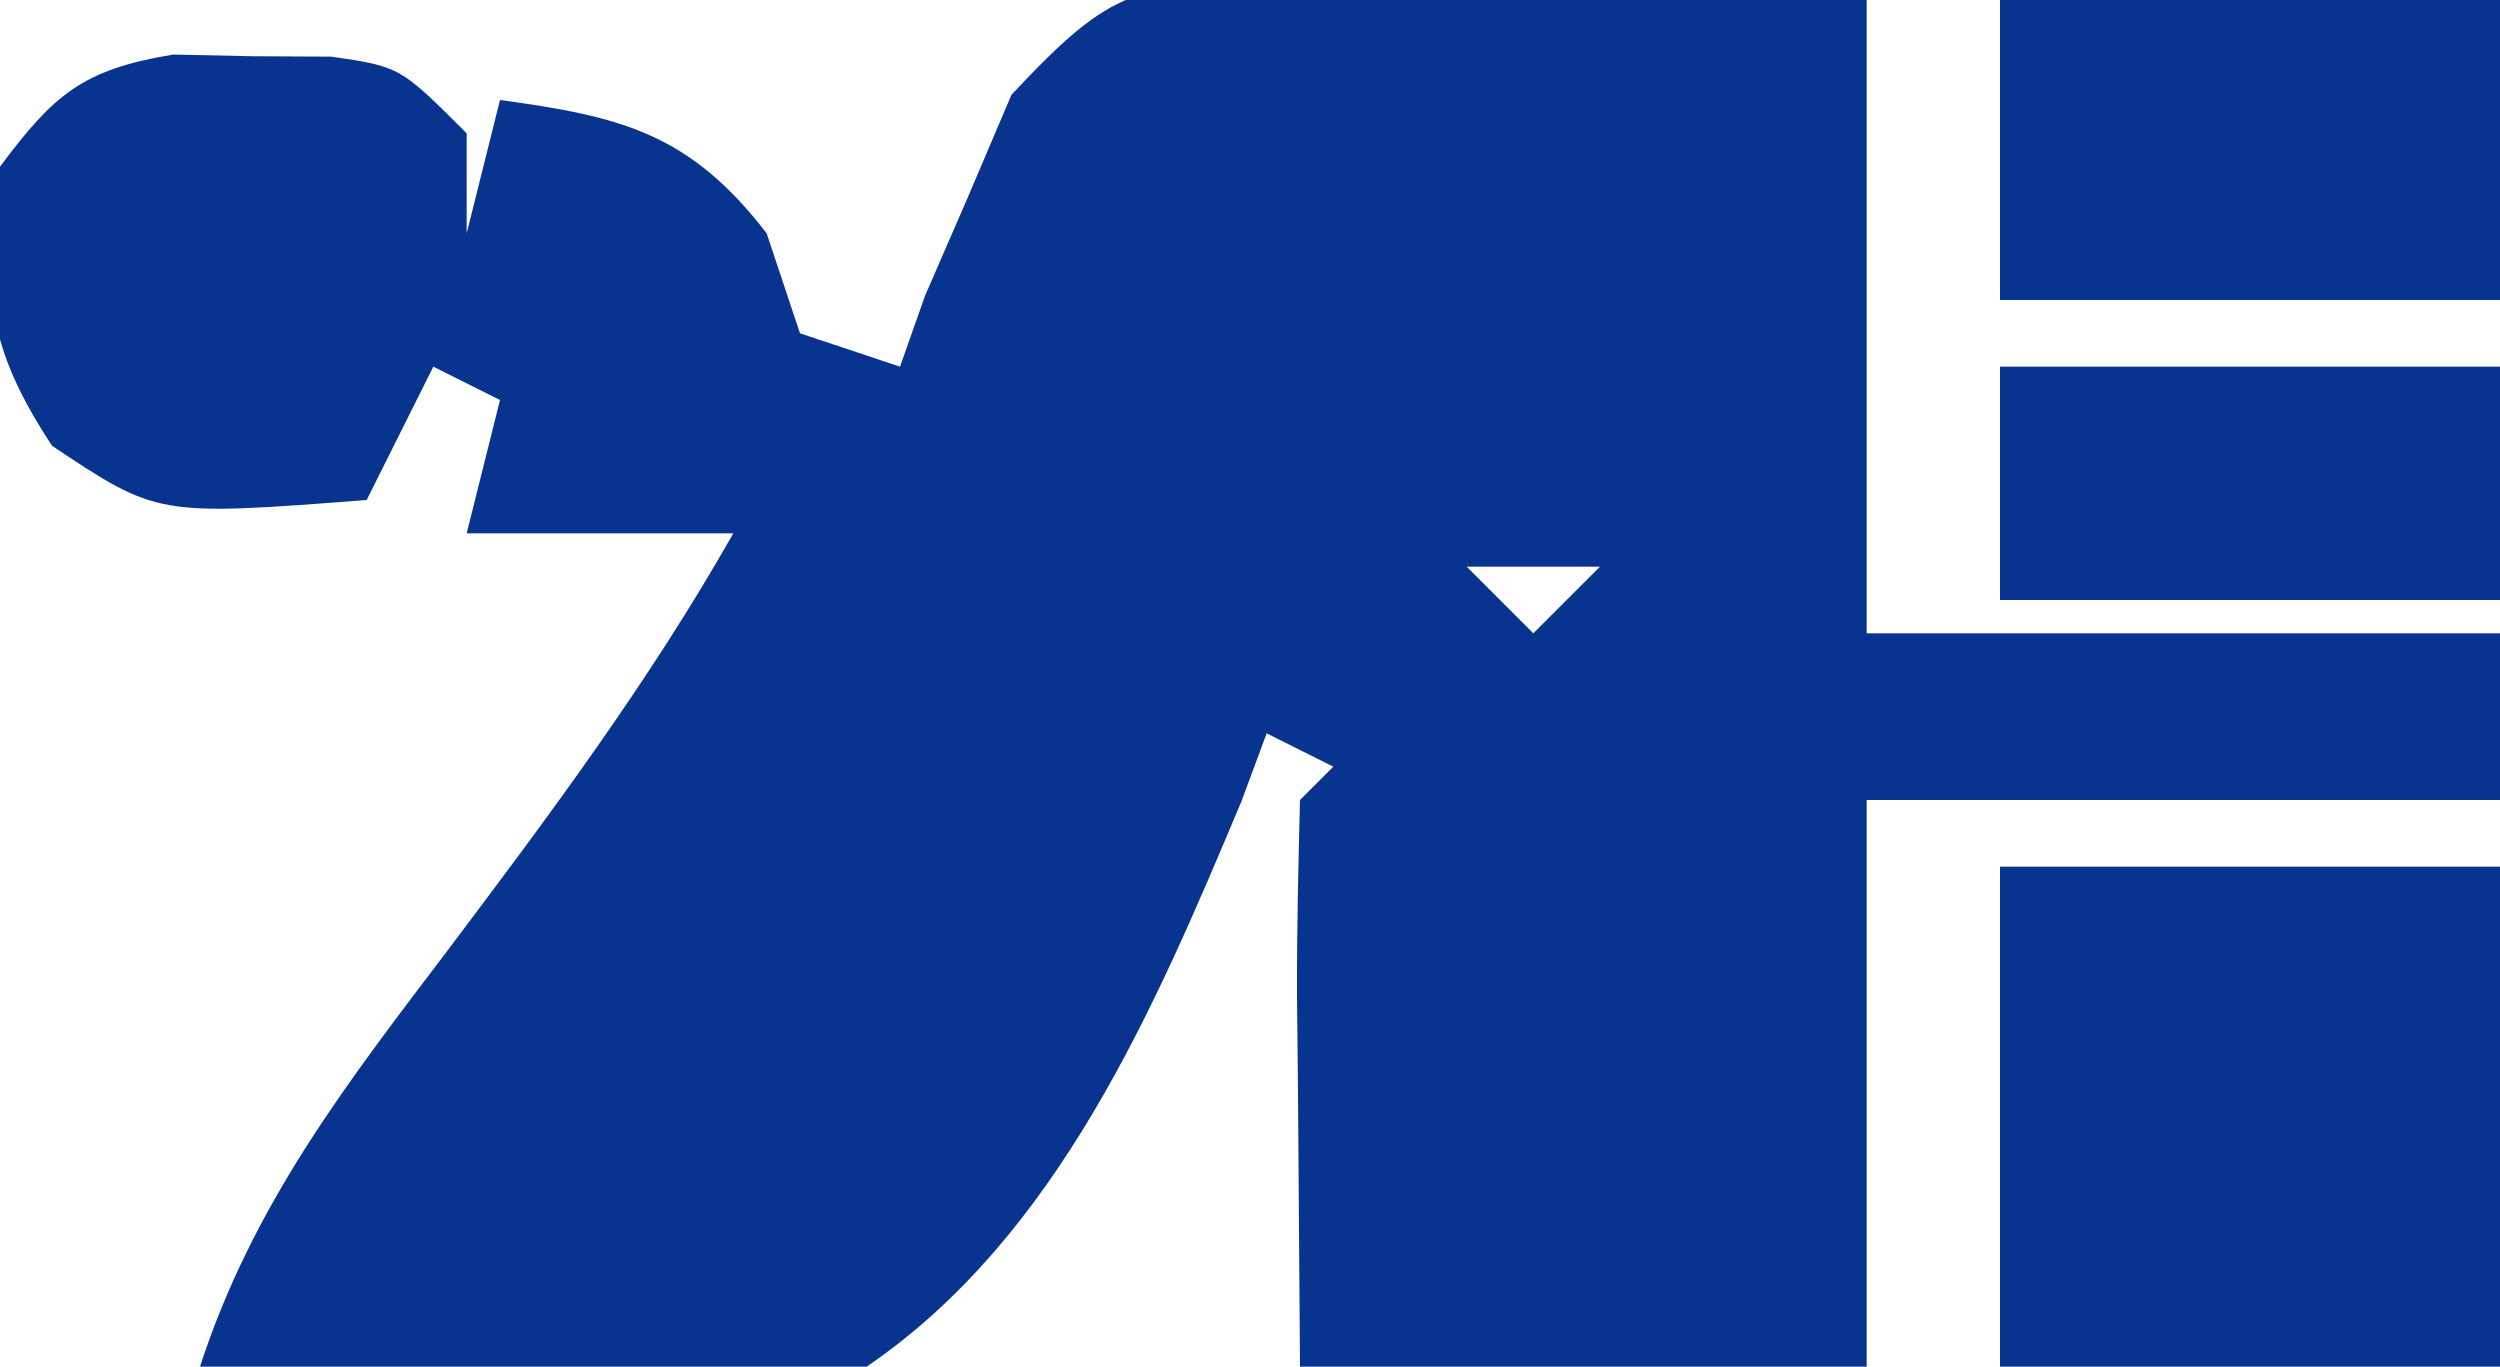
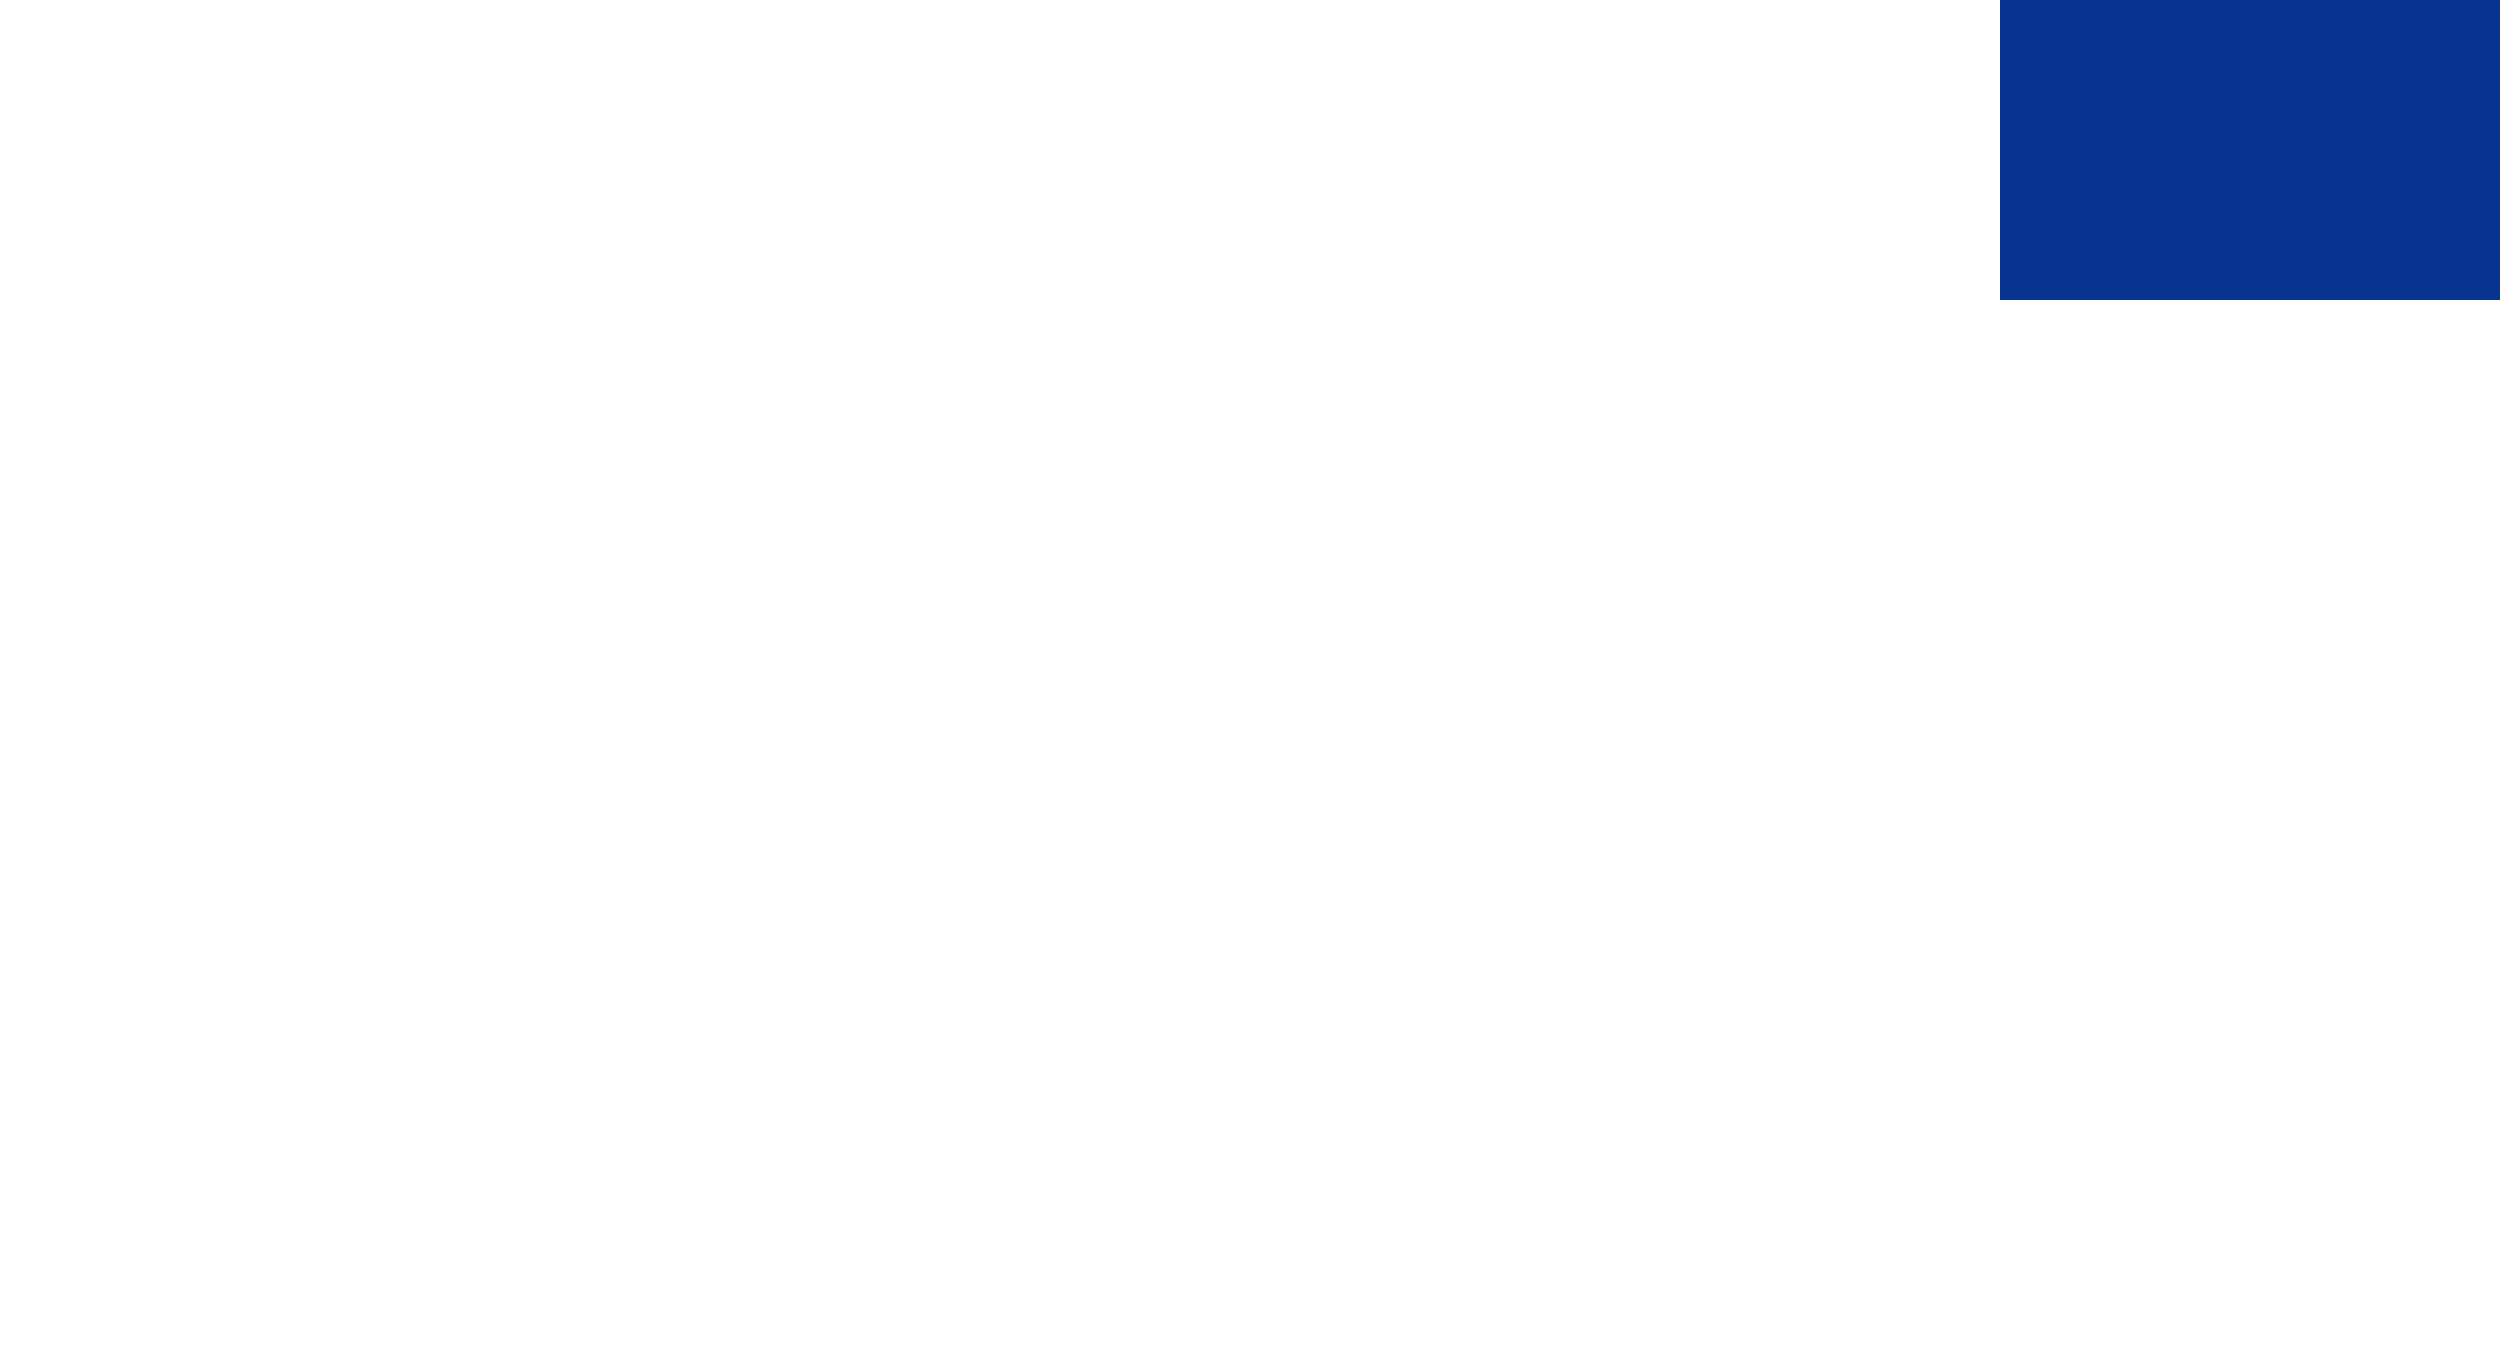
<svg xmlns="http://www.w3.org/2000/svg" version="1.1" width="75" height="41">
-   <path d="M0 0 C2.11 0.04 4.22 0.111 6.328 0.211 C7.947 0.252 7.947 0.252 9.598 0.293 C12.259 0.364 14.919 0.471 17.578 0.586 C17.578 6.856 17.578 13.126 17.578 19.586 C23.848 19.586 30.118 19.586 36.578 19.586 C36.578 21.236 36.578 22.886 36.578 24.586 C30.308 24.586 24.038 24.586 17.578 24.586 C17.578 30.196 17.578 35.806 17.578 41.586 C11.968 41.586 6.358 41.586 0.578 41.586 C0.557 38.802 0.537 36.017 0.516 33.148 C0.507 32.27 0.497 31.392 0.488 30.487 C0.481 28.519 0.528 26.552 0.578 24.586 C1.073 24.091 1.073 24.091 1.578 23.586 C0.918 23.256 0.258 22.926 -0.422 22.586 C-0.797 23.597 -0.797 23.597 -1.18 24.629 C-3.782 30.824 -6.693 37.678 -12.422 41.586 C-18.919 43.302 -25.835 42.458 -32.422 41.586 C-30.842 36.724 -28.036 33.105 -24.984 29.086 C-21.92 25.019 -18.94 21.025 -16.422 16.586 C-19.062 16.586 -21.702 16.586 -24.422 16.586 C-24.092 15.266 -23.762 13.946 -23.422 12.586 C-24.082 12.256 -24.742 11.926 -25.422 11.586 C-26.082 12.906 -26.742 14.226 -27.422 15.586 C-33.698 16.069 -33.698 16.069 -36.859 13.961 C-38.87 10.905 -38.957 9.179 -38.422 5.586 C-36.797 3.41 -35.935 2.671 -33.23 2.223 C-32.448 2.239 -31.666 2.256 -30.859 2.273 C-30.074 2.277 -29.289 2.281 -28.48 2.285 C-26.422 2.586 -26.422 2.586 -24.422 4.586 C-24.422 5.576 -24.422 6.566 -24.422 7.586 C-24.092 6.266 -23.762 4.946 -23.422 3.586 C-19.757 4.081 -17.714 4.607 -15.422 7.586 C-15.092 8.576 -14.762 9.566 -14.422 10.586 C-13.432 10.916 -12.442 11.246 -11.422 11.586 C-11.174 10.885 -10.927 10.183 -10.672 9.461 C-10.259 8.512 -9.847 7.563 -9.422 6.586 C-8.978 5.544 -8.535 4.503 -8.078 3.43 C-4.983 0.116 -4.341 0.151 0 0 Z M5.578 17.586 C6.238 18.246 6.898 18.906 7.578 19.586 C8.238 18.926 8.898 18.266 9.578 17.586 C8.258 17.586 6.938 17.586 5.578 17.586 Z M8.578 22.586 C9.578 24.586 9.578 24.586 9.578 24.586 Z M5.578 24.586 C6.578 26.586 6.578 26.586 6.578 26.586 Z " fill="#08338F" transform="translate(38.422,-0.586)" />
-   <path d="M0 0 C4.95 0 9.9 0 15 0 C15 4.95 15 9.9 15 15 C10.05 15 5.1 15 0 15 C0 10.05 0 5.1 0 0 Z " fill="#08338F" transform="translate(60,26)" />
  <path d="M0 0 C4.95 0 9.9 0 15 0 C15 2.97 15 5.94 15 9 C10.05 9 5.1 9 0 9 C0 6.03 0 3.06 0 0 Z " fill="#08338F" transform="translate(60,0)" />
-   <path d="M0 0 C4.95 0 9.9 0 15 0 C15 2.31 15 4.62 15 7 C10.05 7 5.1 7 0 7 C0 4.69 0 2.38 0 0 Z " fill="#08338F" transform="translate(60,11)" />
</svg>